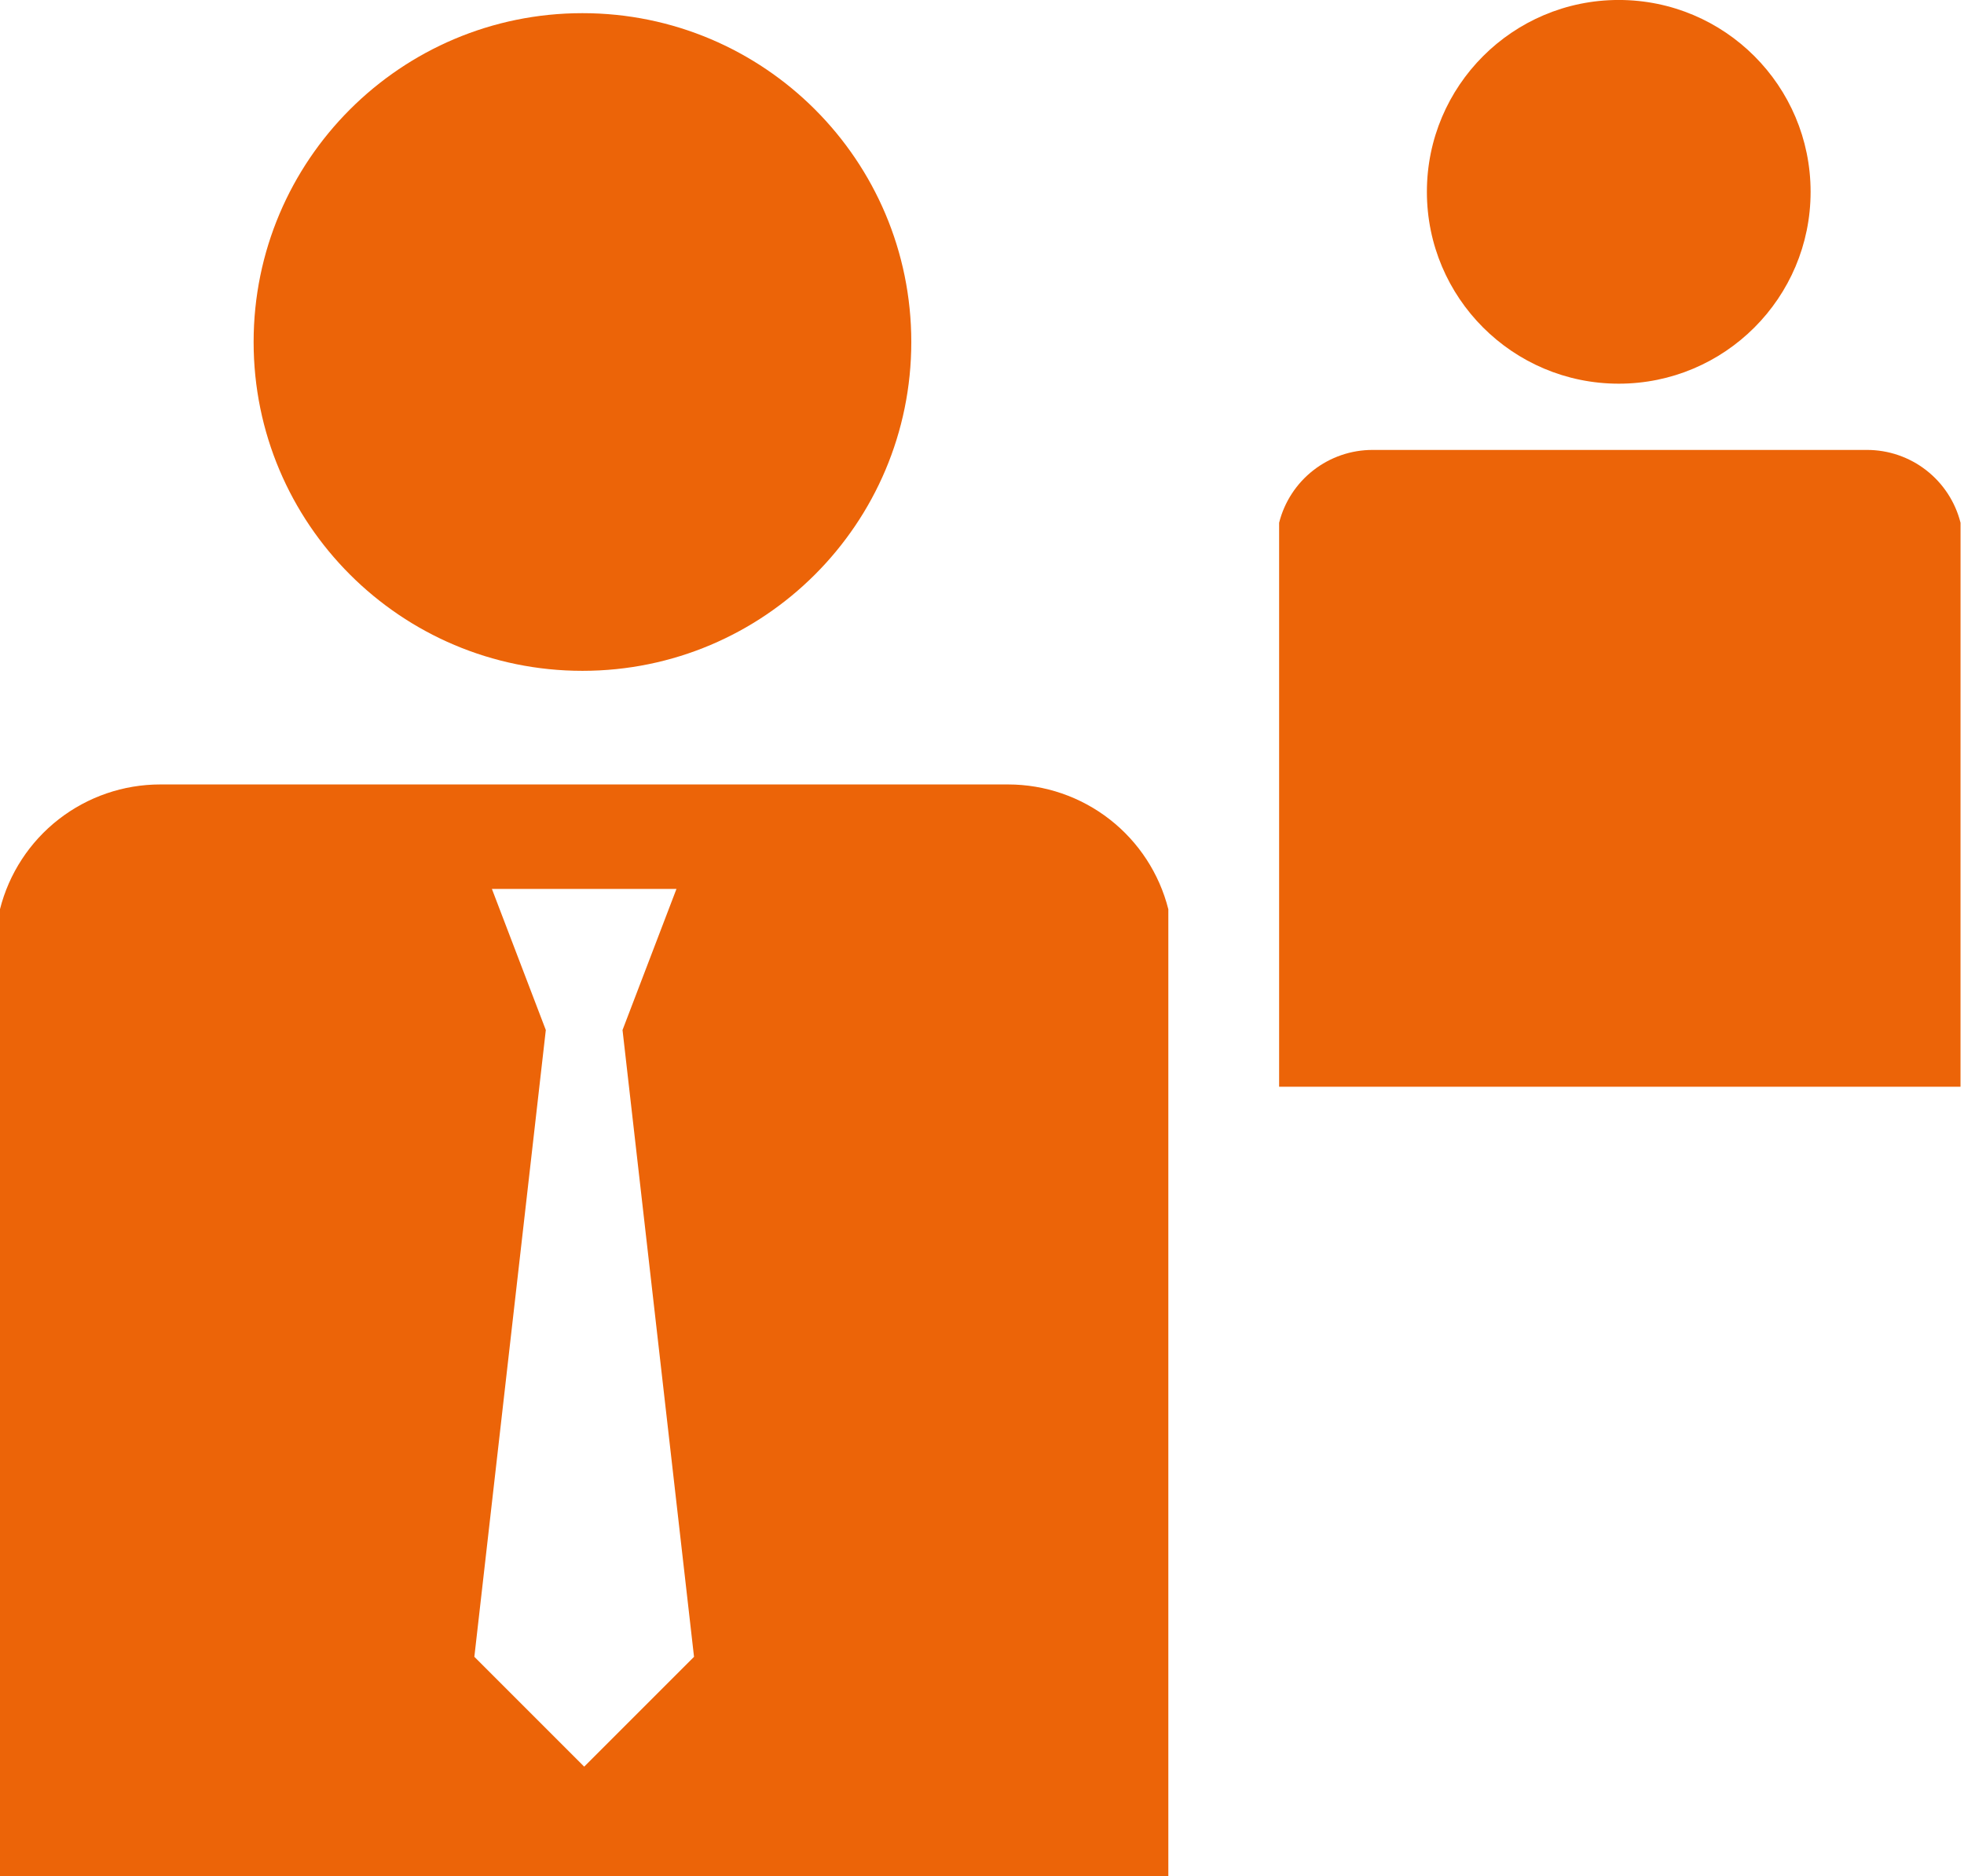
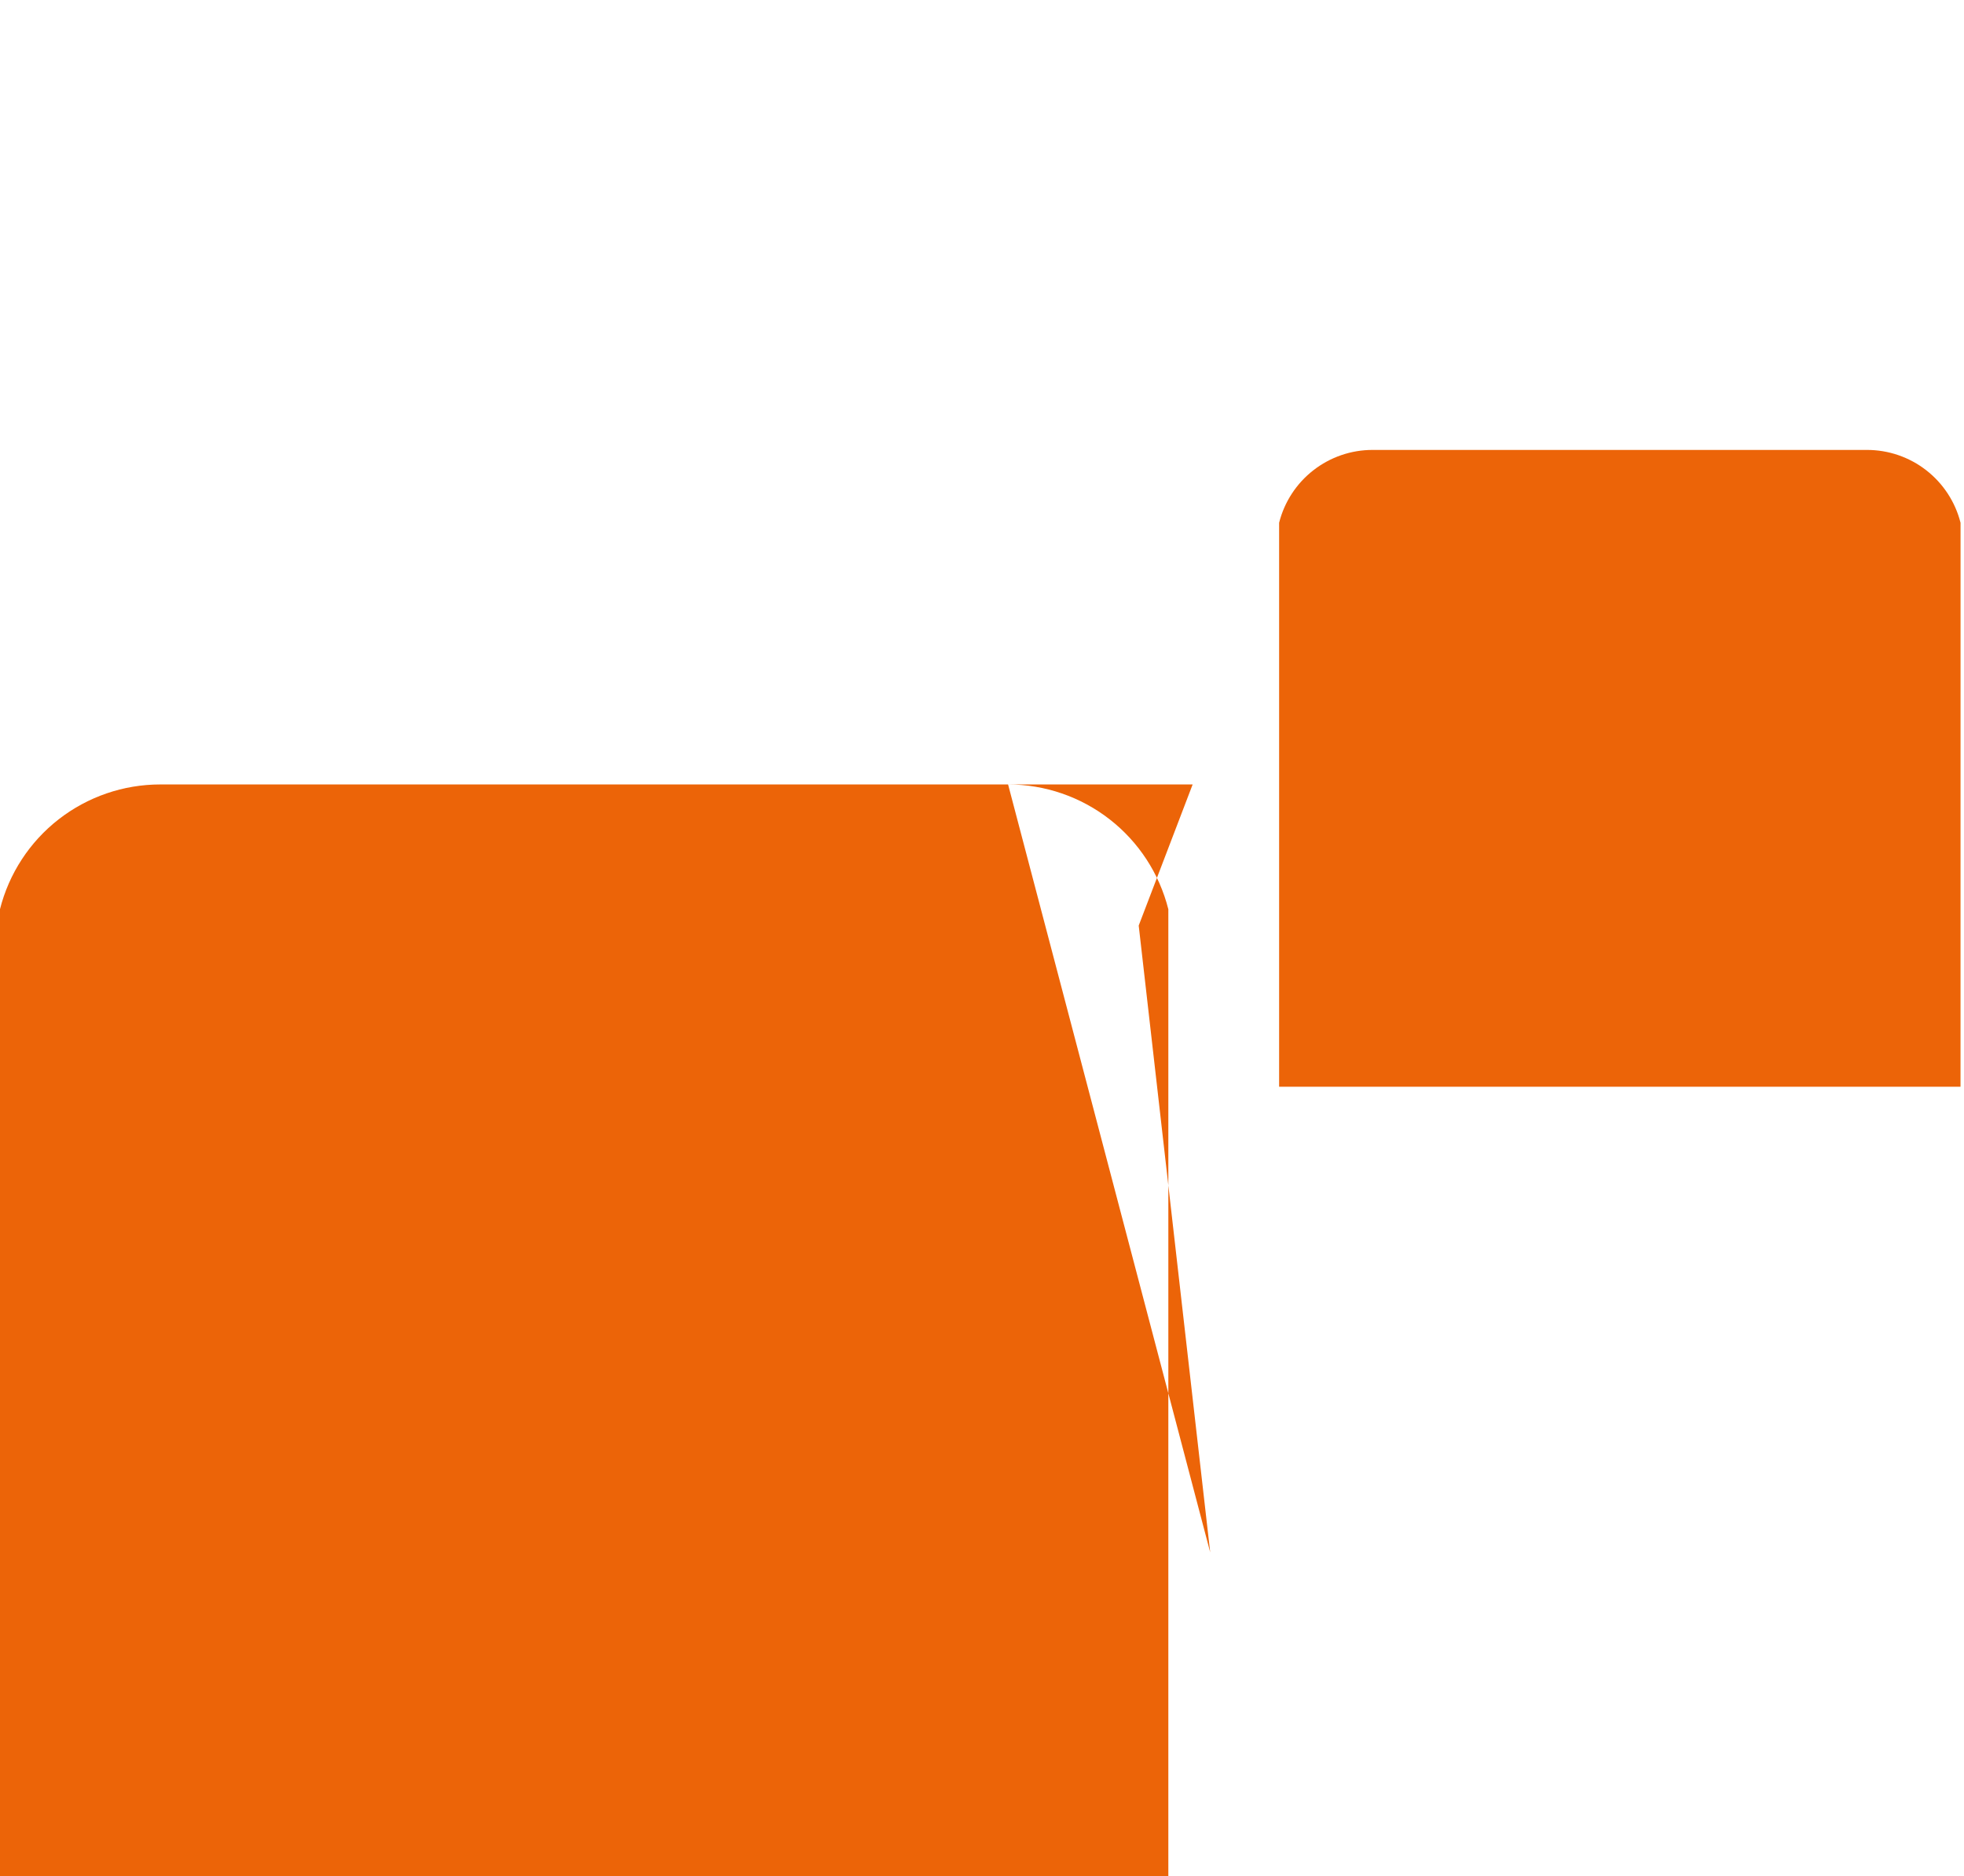
<svg xmlns="http://www.w3.org/2000/svg" fill="none" height="64" viewBox="0 0 67 64" width="67">
  <g fill="#ec6408">
-     <path d="m19.87 22.885c6.196 0 11.218-5.022 11.218-11.218 0-6.196-5.022-11.218-11.218-11.218-6.196 0-11.218 5.023-11.218 11.218 0 6.196 5.022 11.218 11.218 11.218z" />
-     <path clip-rule="evenodd" d="m34.39 26.761h-28.924c-1.255 0-2.474.419-3.465 1.19-.99.771-1.695 1.851-2.002 3.068v32.981h39.858v-32.981c-.307-1.217-1.012-2.297-2.002-3.068s-2.21-1.19-3.465-1.19zm-14.461 33.507-3.747-3.747 2.438-21.382-1.839-4.814h6.296l-1.84 4.814 2.439 21.382z" fill-rule="evenodd" />
-     <path d="m55.222 13.089c3.615 0 6.545-2.93 6.545-6.545 0-3.615-2.93-6.545-6.545-6.545s-6.545 2.93-6.545 6.545c0 3.614 2.93 6.545 6.545 6.545z" />
+     <path clip-rule="evenodd" d="m34.39 26.761h-28.924c-1.255 0-2.474.419-3.465 1.19-.99.771-1.695 1.851-2.002 3.068v32.981h39.858v-32.981c-.307-1.217-1.012-2.297-2.002-3.068s-2.21-1.19-3.465-1.19zh6.296l-1.84 4.814 2.439 21.382z" fill-rule="evenodd" />
    <path clip-rule="evenodd" d="m66.881 37.073h-23.245v-19.24c.179-.71.59-1.34 1.168-1.79.578-.45 1.289-.695 2.022-.694h16.867c.732 0 1.444.245 2.021.695s.989 1.08 1.168 1.79z" fill-rule="evenodd" />
  </g>
</svg>